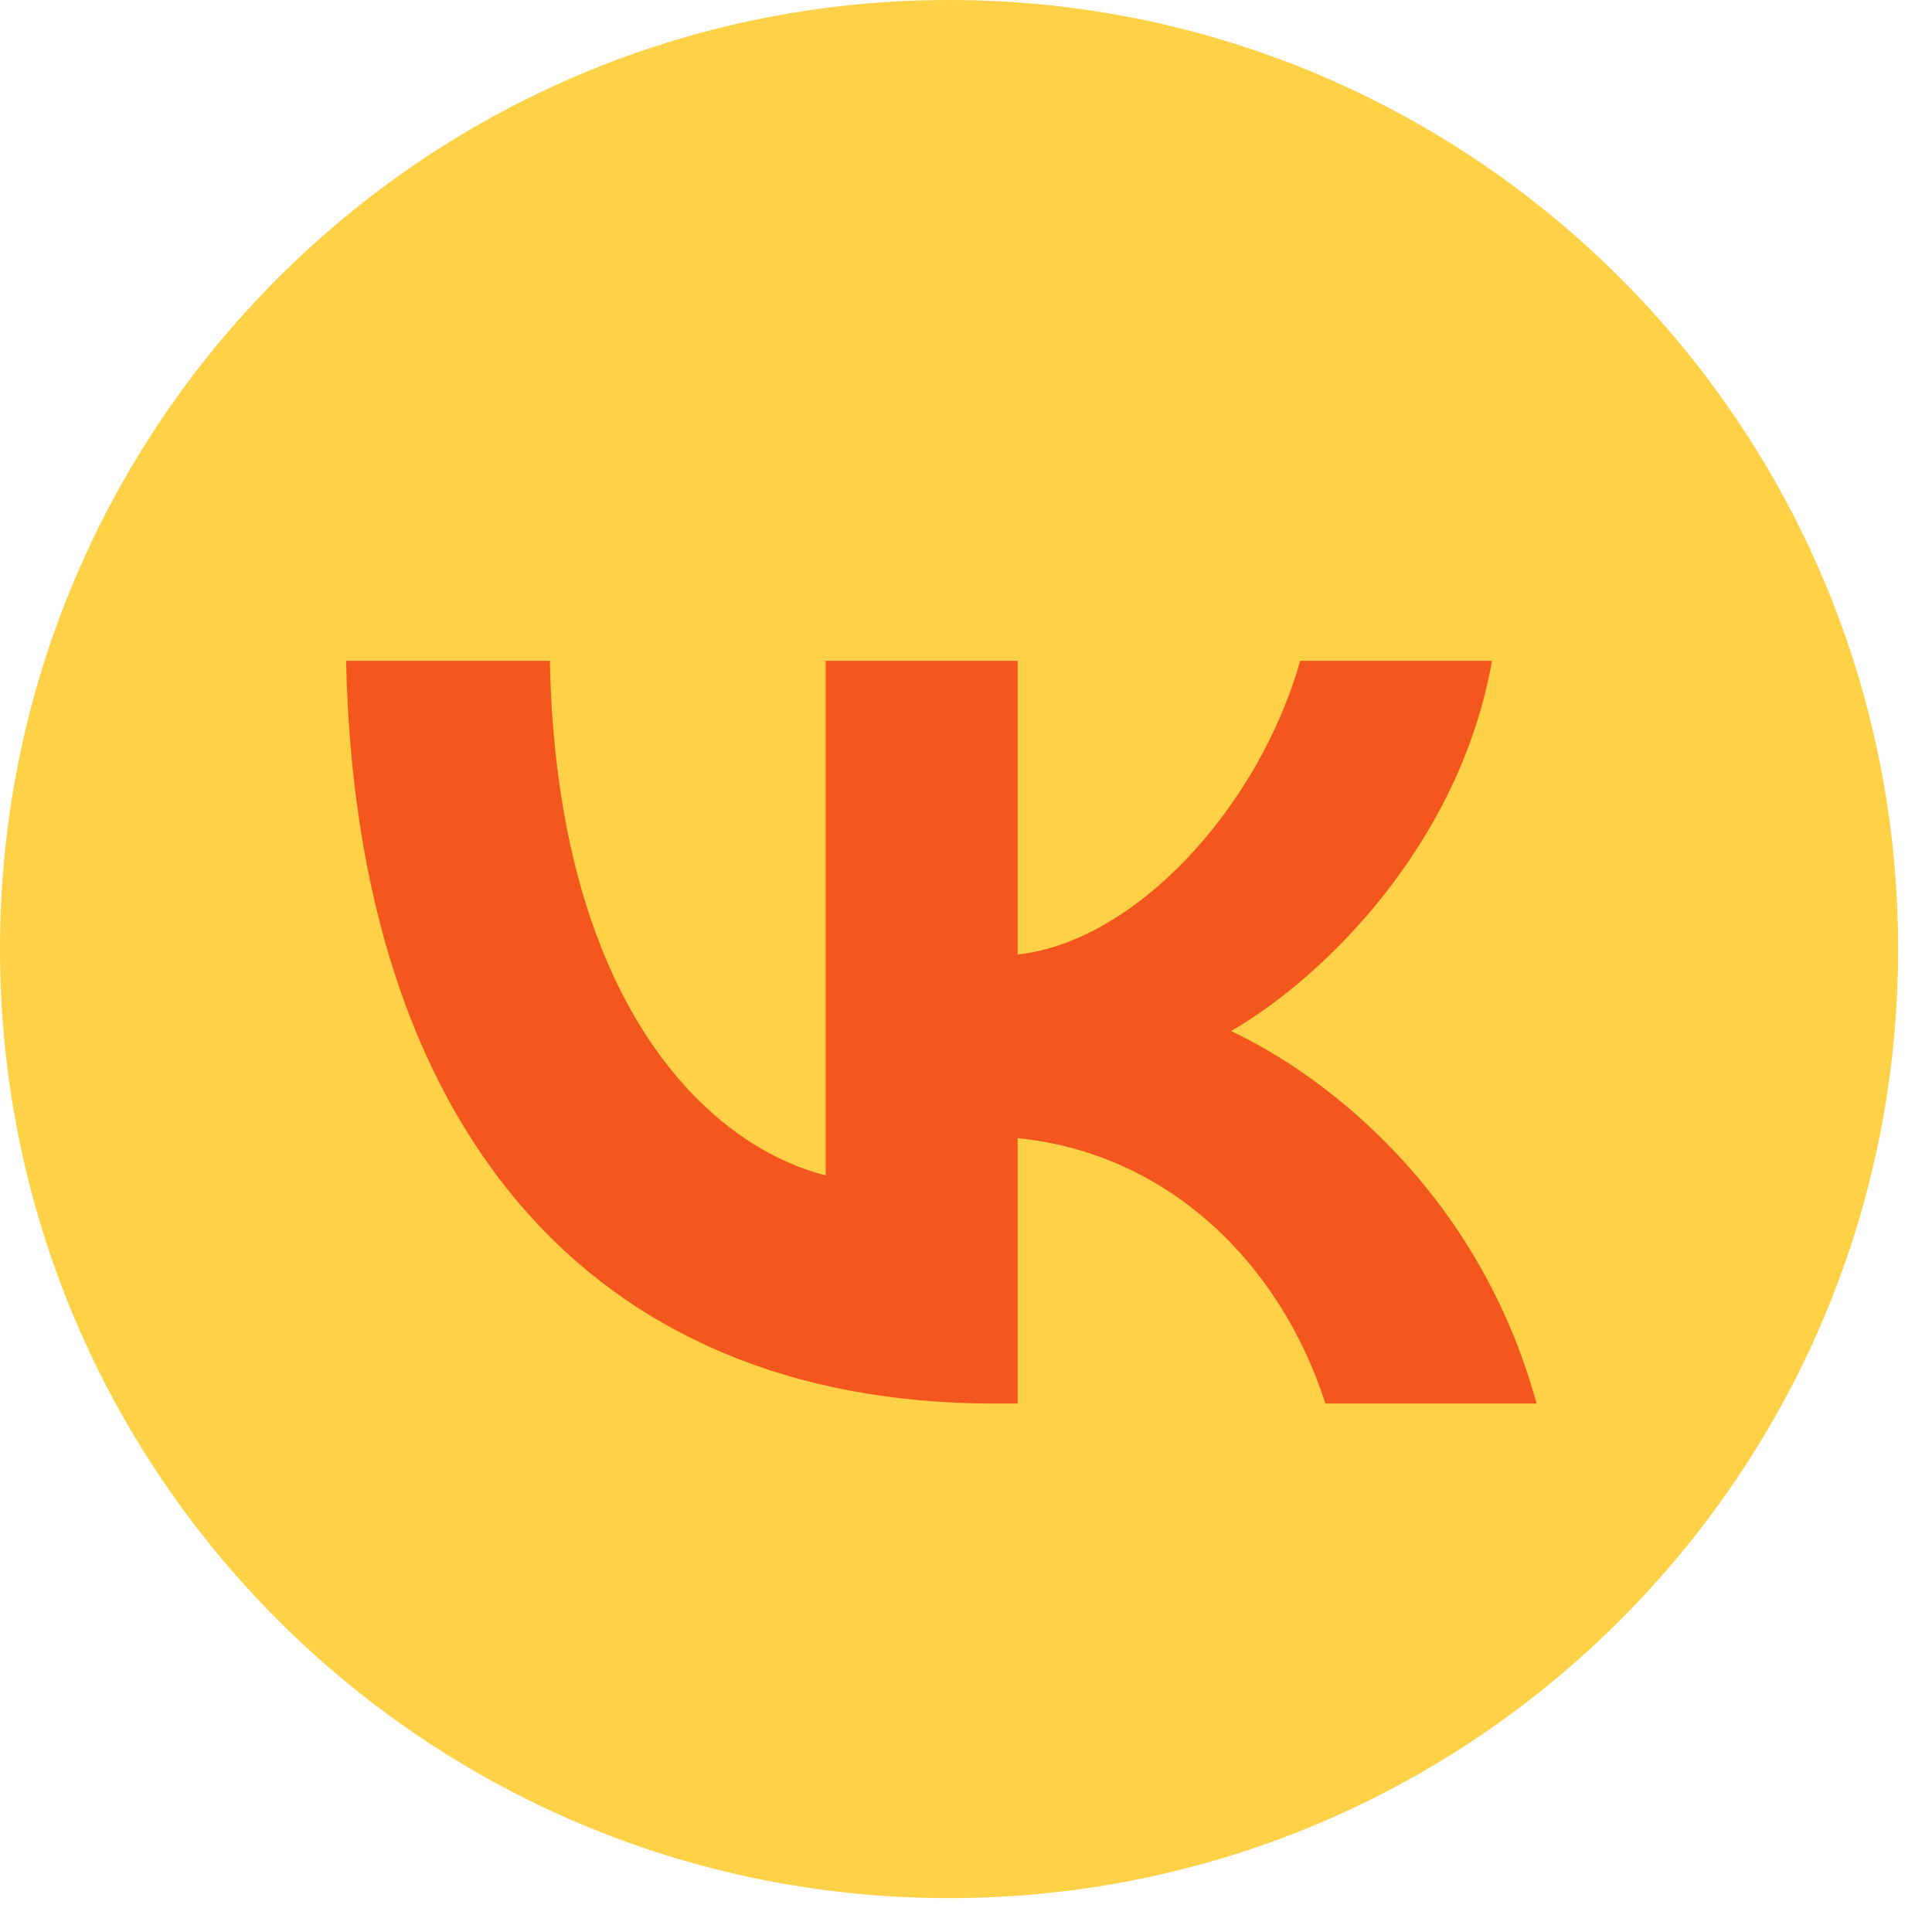
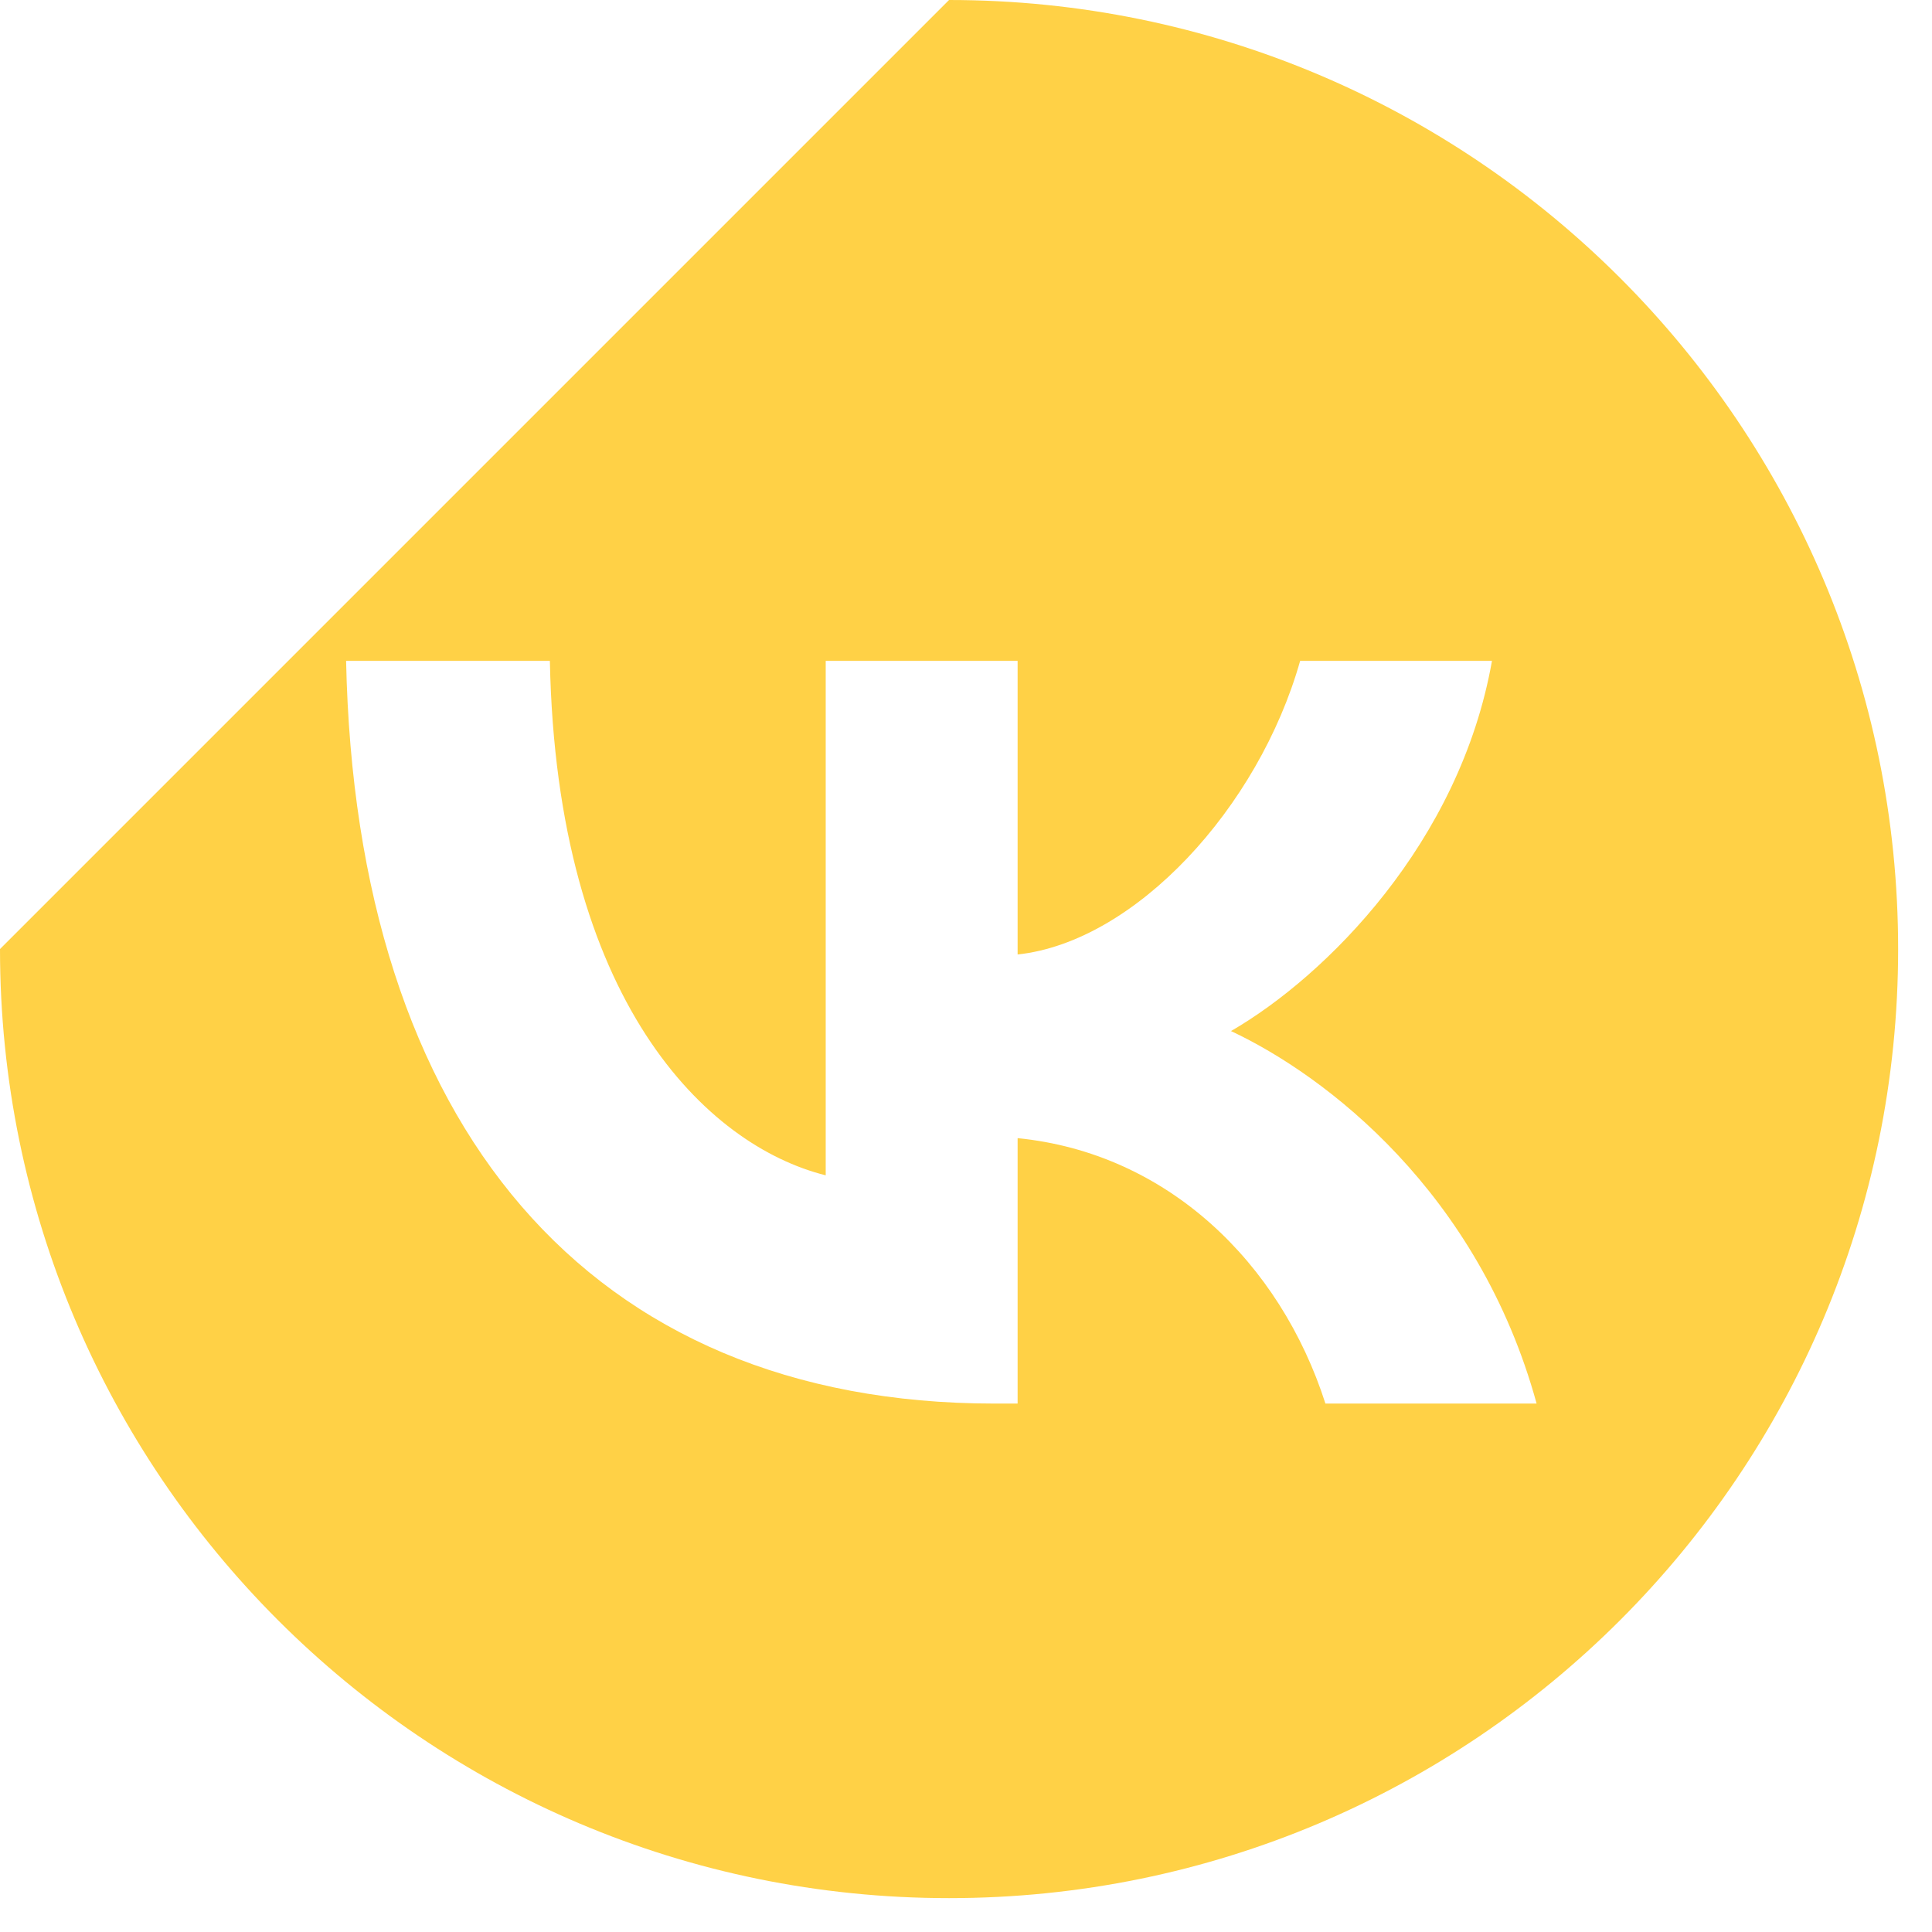
<svg xmlns="http://www.w3.org/2000/svg" width="49" height="49" viewBox="0 0 49 49" fill="none">
-   <circle cx="24.07" cy="24.071" r="21.321" fill="#F4571D" />
-   <path d="M24.07 0C37.364 4.74172e-05 48.141 10.777 48.141 24.07C48.141 37.364 37.364 48.141 24.07 48.141C10.777 48.141 4.74203e-05 37.364 0 24.07C0 10.777 10.777 0 24.07 0ZM8.778 16.76C9.023 28.526 14.908 35.598 25.224 35.598H25.809V28.866C29.599 29.243 32.466 32.015 33.616 35.598H38.972C37.501 30.242 33.635 27.282 31.221 26.15C33.635 24.755 37.029 21.361 37.84 16.76H32.975C31.919 20.493 28.788 23.887 25.809 24.208V16.76H20.942V29.809C17.925 29.054 14.116 25.396 13.946 16.76H8.778Z" fill="#FFD146" />
+   <path d="M24.07 0C37.364 4.74172e-05 48.141 10.777 48.141 24.07C48.141 37.364 37.364 48.141 24.07 48.141C10.777 48.141 4.74203e-05 37.364 0 24.07ZM8.778 16.76C9.023 28.526 14.908 35.598 25.224 35.598H25.809V28.866C29.599 29.243 32.466 32.015 33.616 35.598H38.972C37.501 30.242 33.635 27.282 31.221 26.15C33.635 24.755 37.029 21.361 37.84 16.76H32.975C31.919 20.493 28.788 23.887 25.809 24.208V16.76H20.942V29.809C17.925 29.054 14.116 25.396 13.946 16.76H8.778Z" fill="#FFD146" />
</svg>